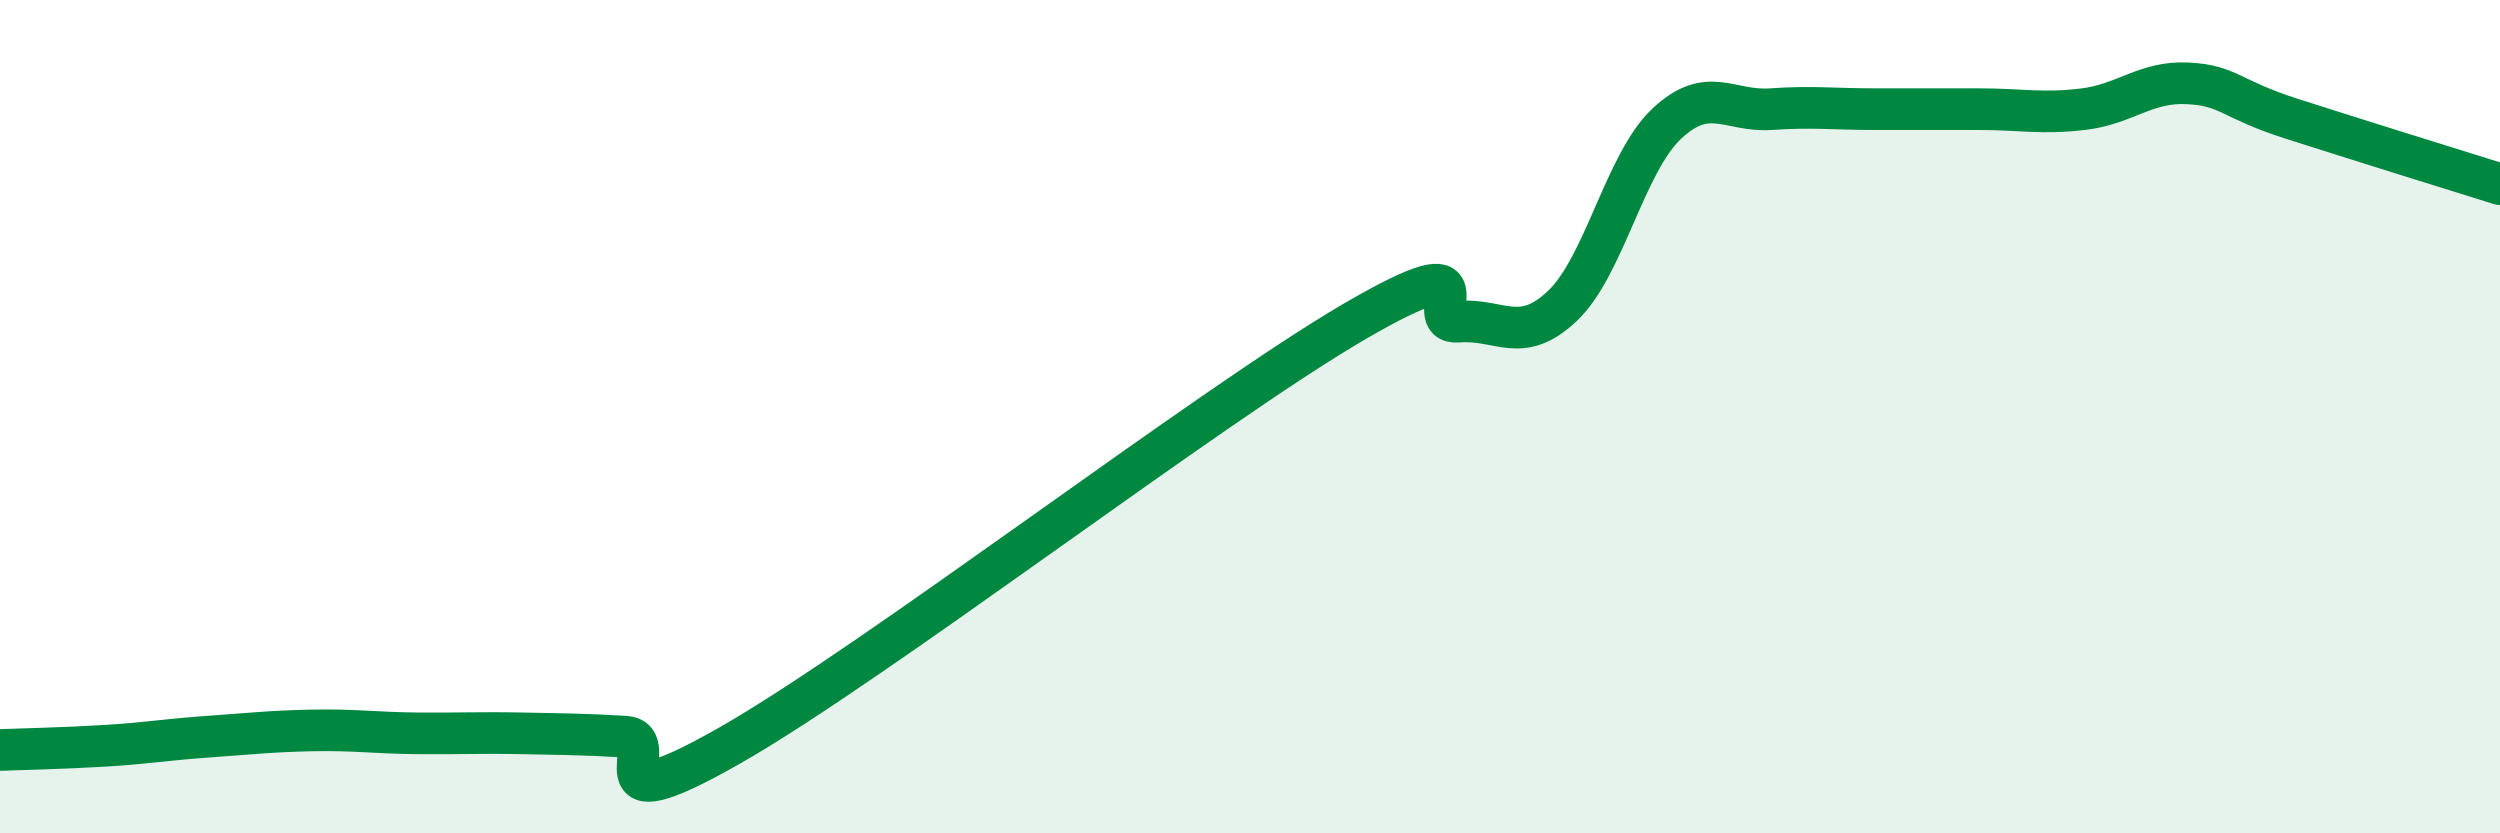
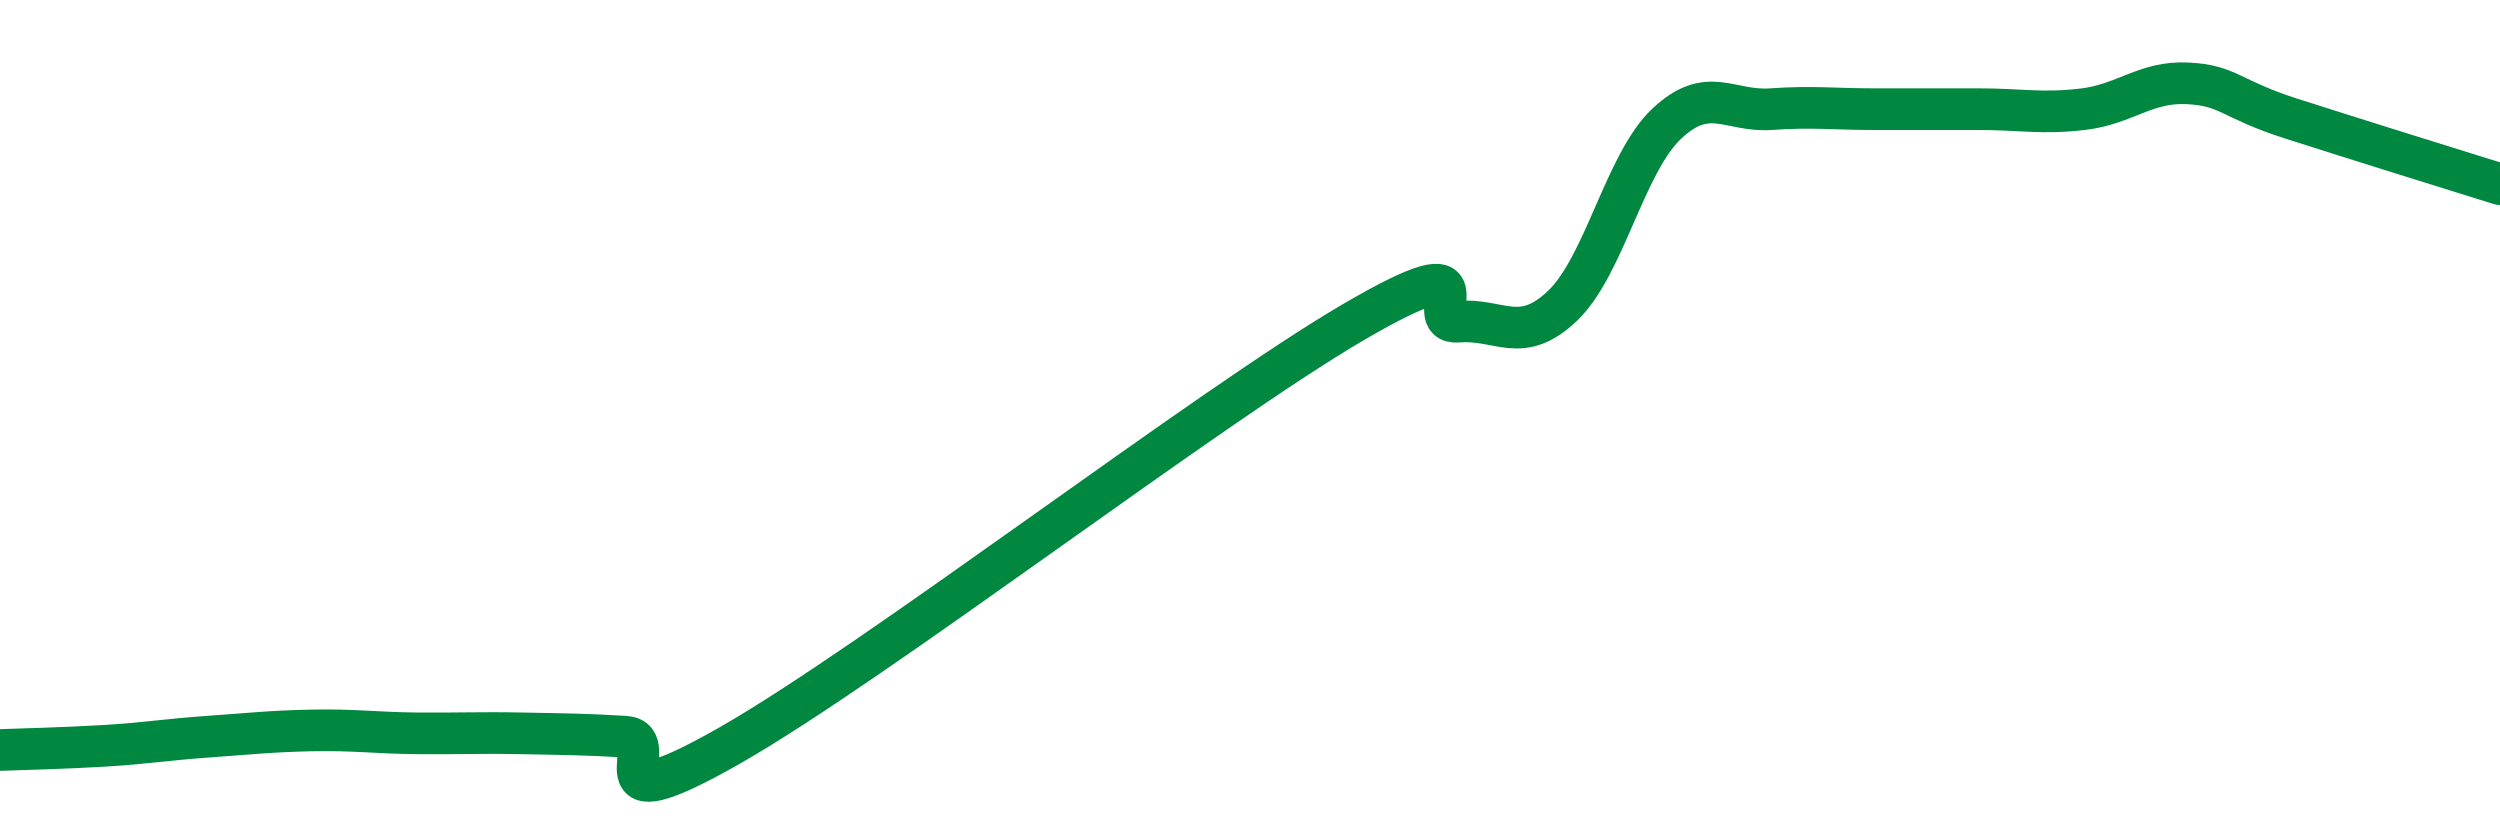
<svg xmlns="http://www.w3.org/2000/svg" width="60" height="20" viewBox="0 0 60 20">
-   <path d="M 0,18 C 0.5,17.98 1.5,17.96 2.5,17.9 C 3.5,17.84 4,17.75 5,17.68 C 6,17.61 6.5,17.55 7.5,17.53 C 8.5,17.51 9,17.59 10,17.6 C 11,17.61 11.5,17.58 12.5,17.6 C 13.5,17.62 14,17.62 15,17.68 C 16,17.74 14,19.89 17.5,17.9 C 21,15.91 29,9.76 32.5,7.72 C 36,5.68 34,7.8 35,7.72 C 36,7.64 36.5,8.29 37.5,7.34 C 38.5,6.39 39,3.91 40,2.97 C 41,2.03 41.5,2.69 42.5,2.62 C 43.5,2.55 44,2.62 45,2.62 C 46,2.62 46.5,2.62 47.5,2.62 C 48.5,2.62 49,2.74 50,2.62 C 51,2.5 51.5,1.95 52.5,2 C 53.5,2.05 53.5,2.37 55,2.85 C 56.5,3.33 59,4.11 60,4.42L60 20L0 20Z" fill="#008740" opacity="0.1" stroke-linecap="round" stroke-linejoin="round" />
  <path d="M 0,18 C 0.5,17.98 1.5,17.96 2.5,17.9 C 3.5,17.84 4,17.75 5,17.68 C 6,17.61 6.5,17.55 7.5,17.53 C 8.5,17.51 9,17.59 10,17.6 C 11,17.61 11.5,17.58 12.5,17.6 C 13.5,17.62 14,17.62 15,17.68 C 16,17.74 14,19.89 17.5,17.9 C 21,15.91 29,9.76 32.5,7.72 C 36,5.68 34,7.8 35,7.72 C 36,7.64 36.5,8.29 37.5,7.34 C 38.5,6.39 39,3.91 40,2.97 C 41,2.03 41.5,2.69 42.5,2.62 C 43.5,2.55 44,2.62 45,2.62 C 46,2.62 46.5,2.62 47.5,2.62 C 48.5,2.62 49,2.74 50,2.62 C 51,2.5 51.5,1.95 52.5,2 C 53.5,2.05 53.5,2.37 55,2.85 C 56.5,3.33 59,4.11 60,4.42" stroke="#008740" stroke-width="1" fill="none" stroke-linecap="round" stroke-linejoin="round" />
</svg>